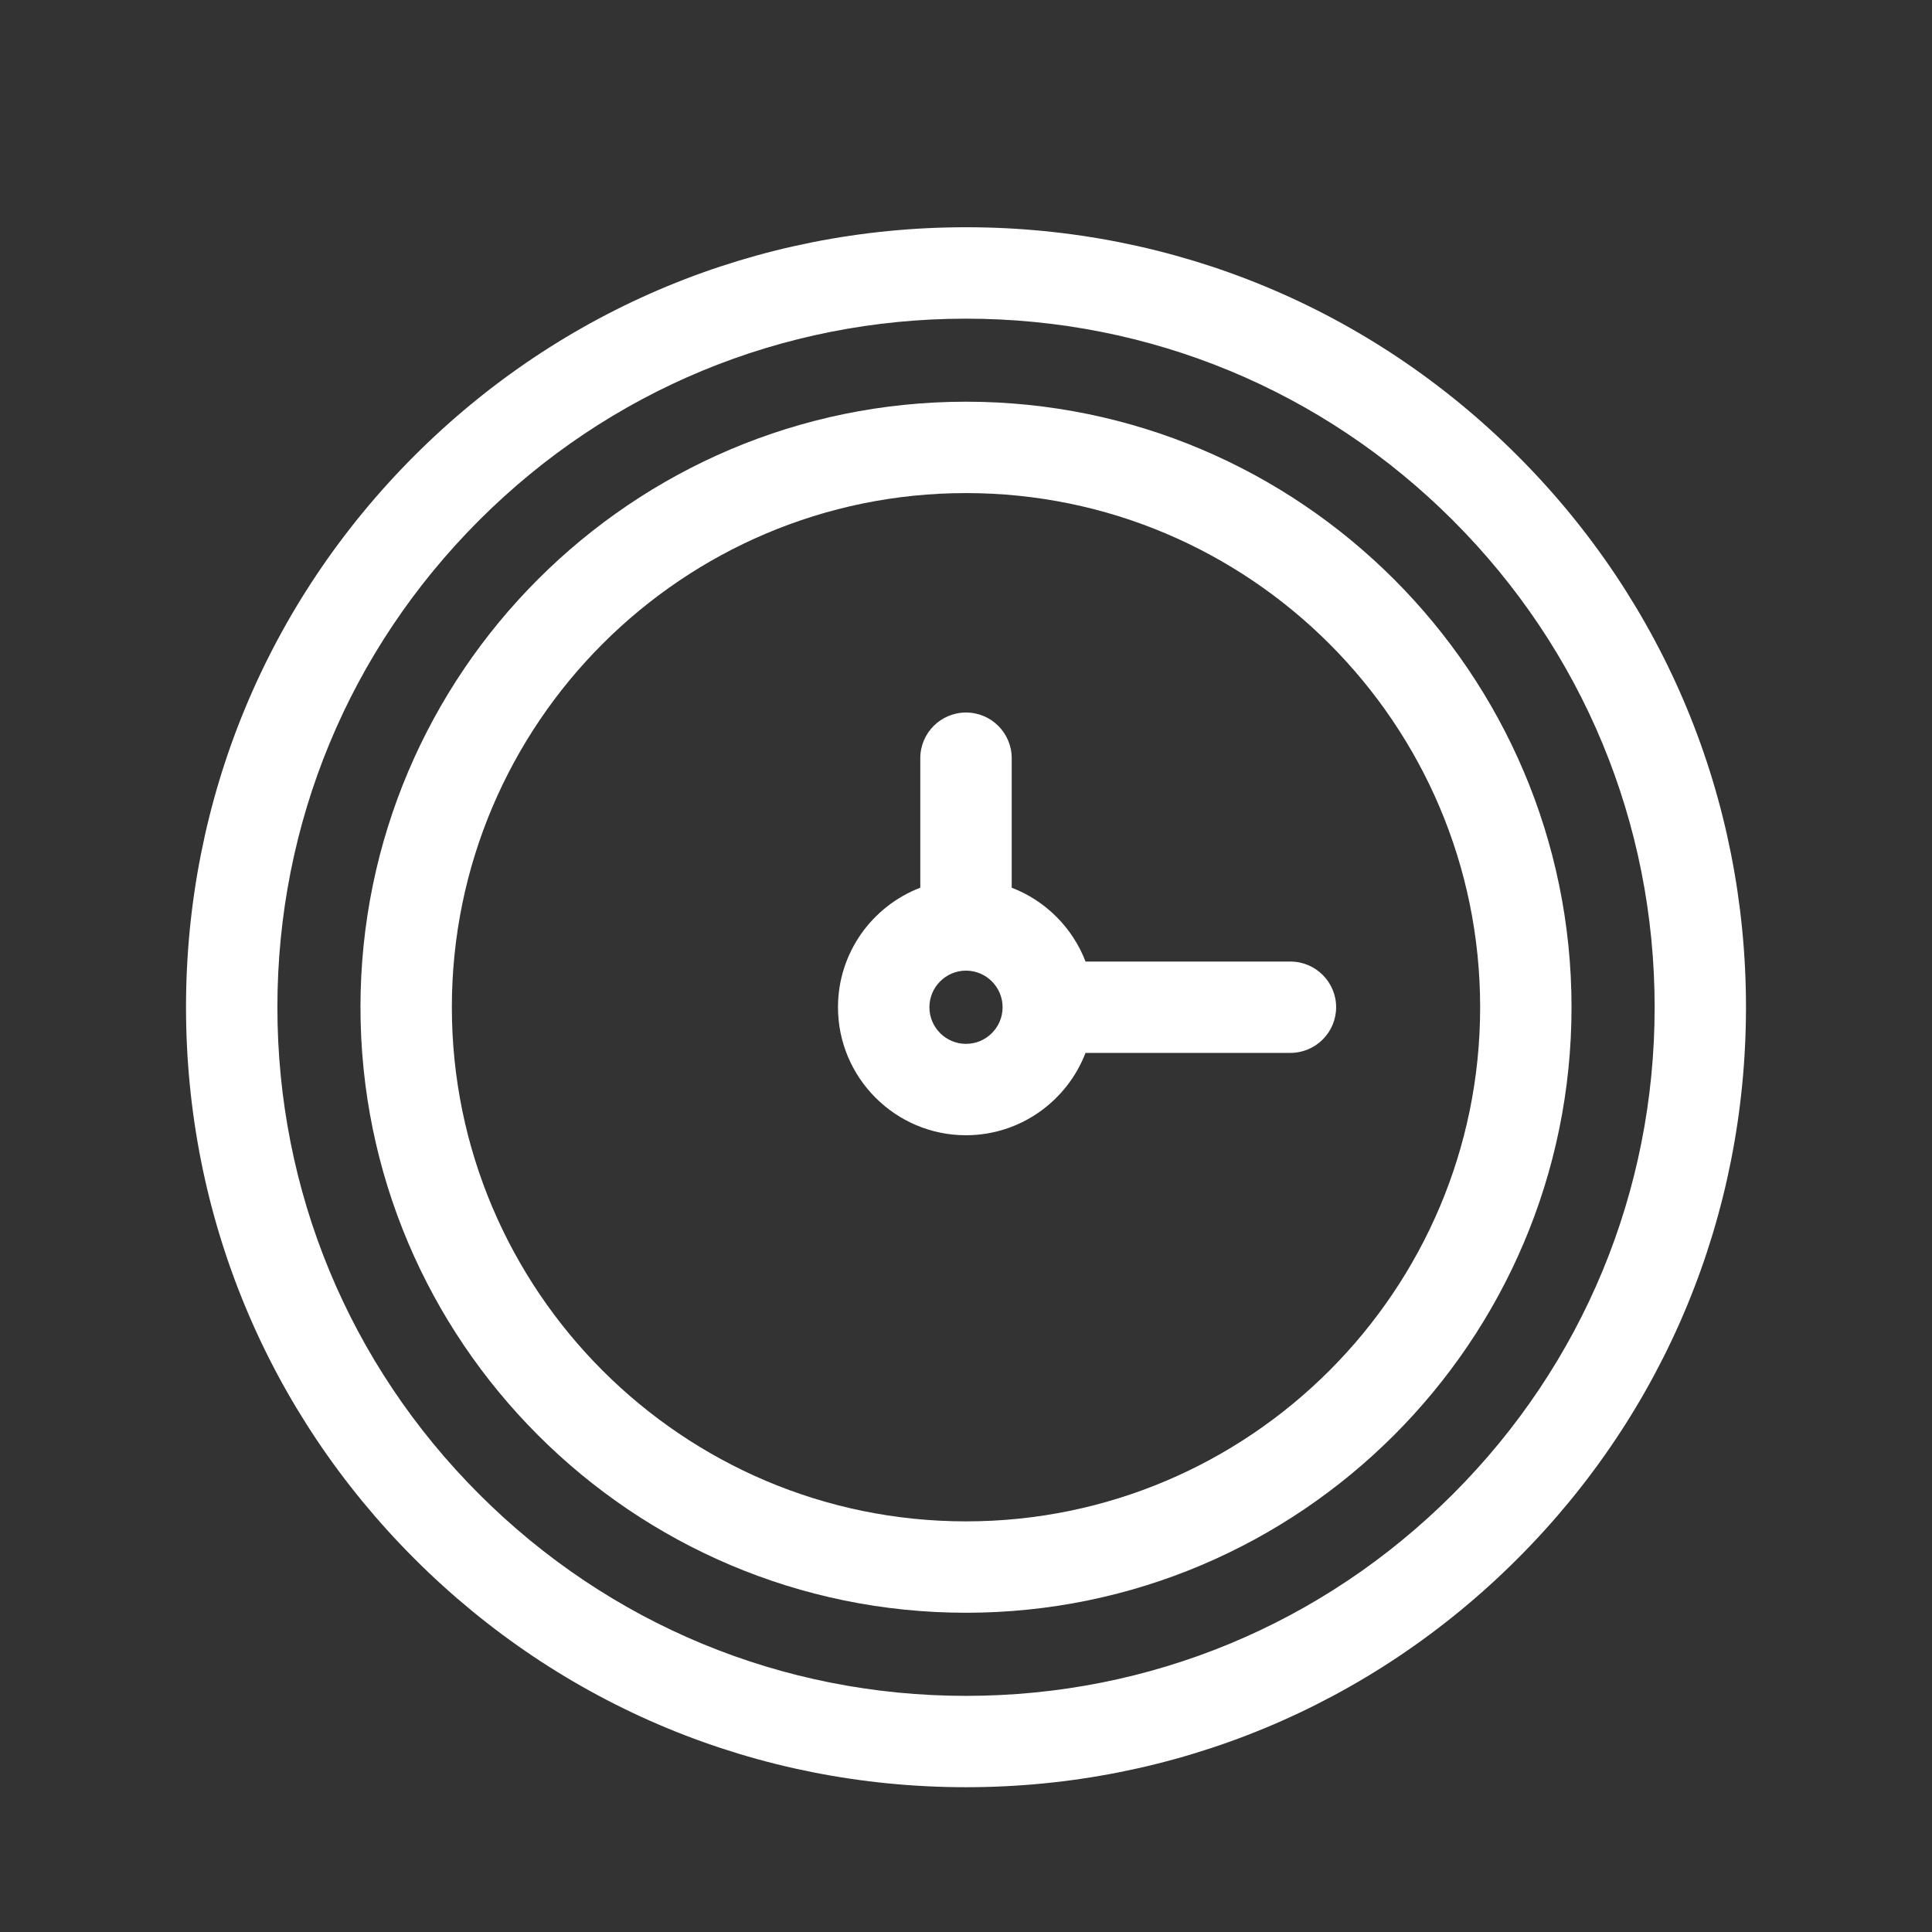
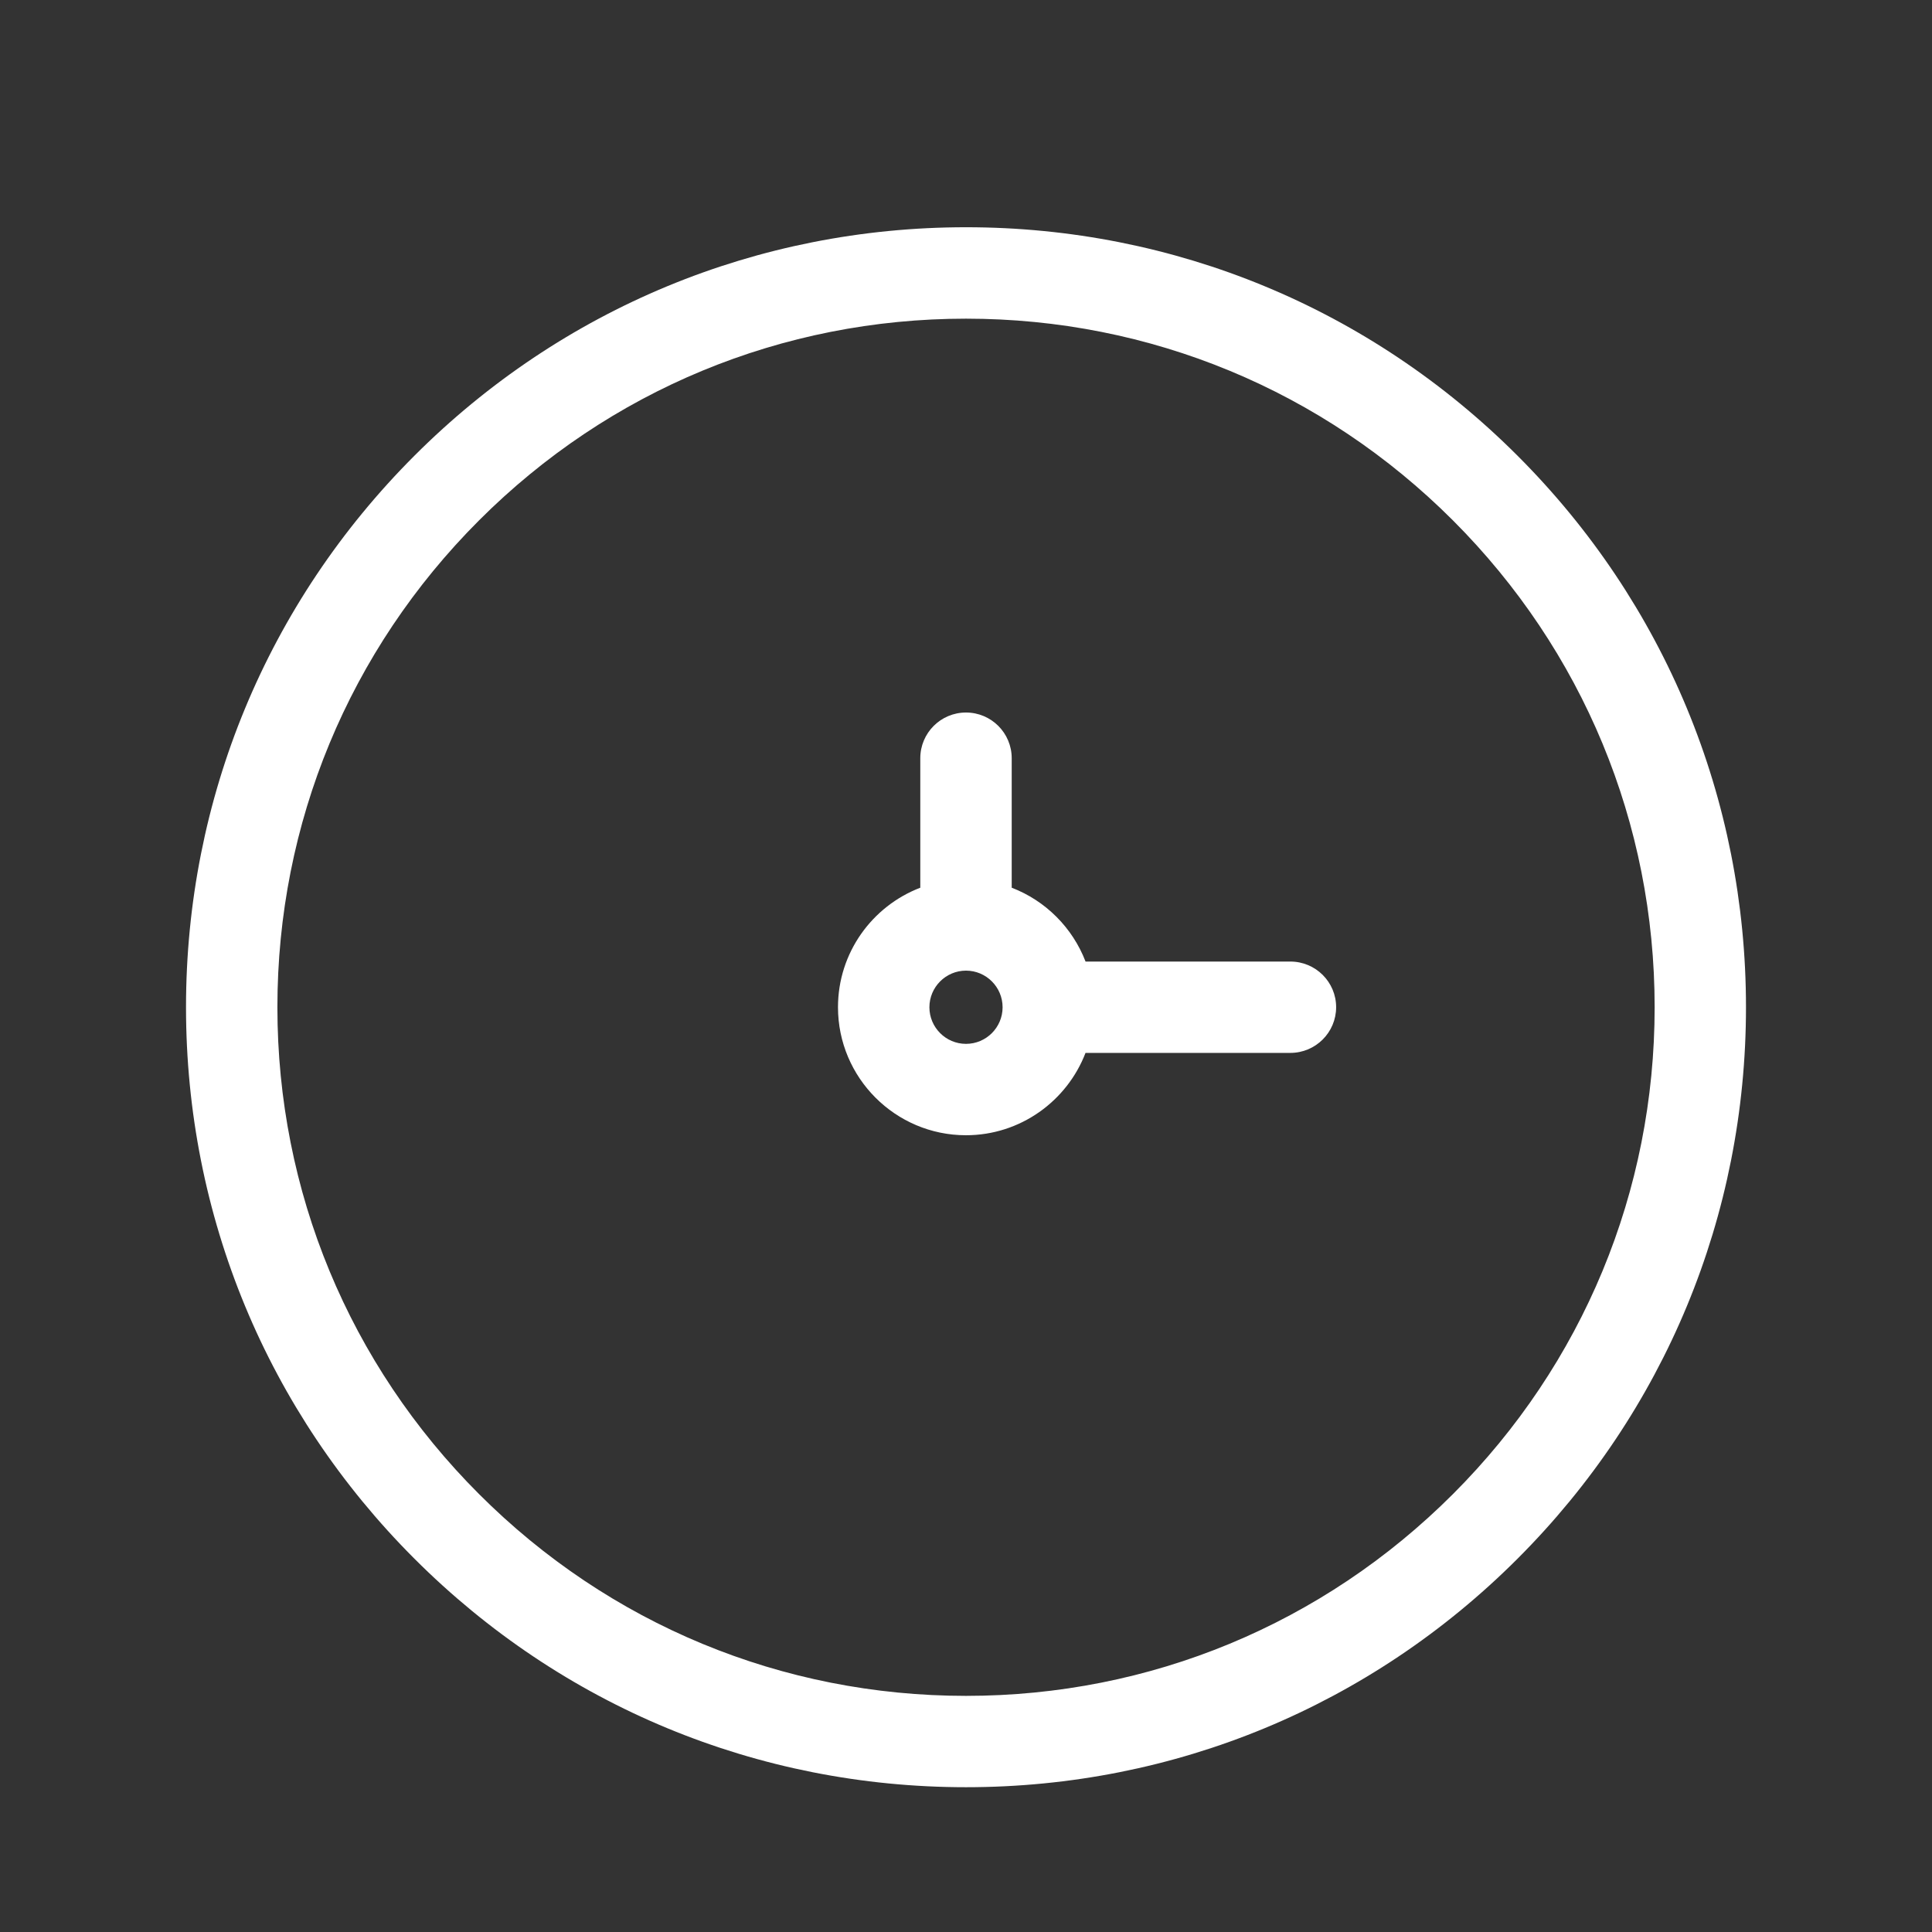
<svg xmlns="http://www.w3.org/2000/svg" version="1.1" id="Livello_1" x="0px" y="0px" width="50px" height="50px" viewBox="0 0 50 50" xml:space="preserve">
  <rect x="0" y="0" width="50" height="50" fill="#333333" stroke="none" />
  <g>
    <path fill="#FFFFFF" d="M39.273,11.793C35.46,7.98,30.392,5.881,25,5.881S14.539,7.98,10.726,11.793 c-3.812,3.812-5.912,8.882-5.912,14.274s2.1,10.462,5.912,14.273c3.813,3.813,8.883,5.913,14.274,5.913s10.46-2.1,14.273-5.913 c3.813-3.812,5.913-8.882,5.913-14.273S43.087,15.606,39.273,11.793L39.273,11.793z M37.601,38.668 C34.235,42.034,29.76,43.889,25,43.889s-9.235-1.854-12.601-5.221c-3.366-3.365-5.22-7.841-5.22-12.601s1.854-9.235,5.22-12.601 C15.765,10.1,20.24,8.247,25,8.247s9.235,1.854,12.601,5.22c3.366,3.366,5.221,7.841,5.221,12.601S40.967,35.303,37.601,38.668 L37.601,38.668z M37.601,38.668" />
-     <path fill="#FFFFFF" d="M25,10.396c-8.641,0-15.671,7.03-15.671,15.671S16.359,41.738,25,41.738 c8.641,0,15.671-7.029,15.671-15.671S33.641,10.396,25,10.396L25,10.396z M25,39.373c-7.336,0-13.306-5.969-13.306-13.306 c0-7.337,5.969-13.306,13.306-13.306c7.337,0,13.306,5.968,13.306,13.306C38.306,33.404,32.337,39.373,25,39.373L25,39.373z M25,39.373" />
    <path fill="#FFFFFF" d="M33.395,24.885h-5.301c-0.337-0.876-1.034-1.575-1.911-1.911v-3.351c0-0.653-0.529-1.183-1.183-1.183 s-1.183,0.53-1.183,1.183v3.351c-1.245,0.477-2.13,1.683-2.13,3.093c0,1.826,1.486,3.313,3.312,3.313 c1.409,0,2.616-0.887,3.094-2.131h5.301c0.654,0,1.185-0.53,1.185-1.183C34.579,25.415,34.049,24.885,33.395,24.885L33.395,24.885z M25,27.015c-0.522,0-0.947-0.425-0.947-0.947S24.478,25.12,25,25.12s0.947,0.425,0.947,0.948S25.522,27.015,25,27.015L25,27.015z M25,27.015" />
  </g>
</svg>